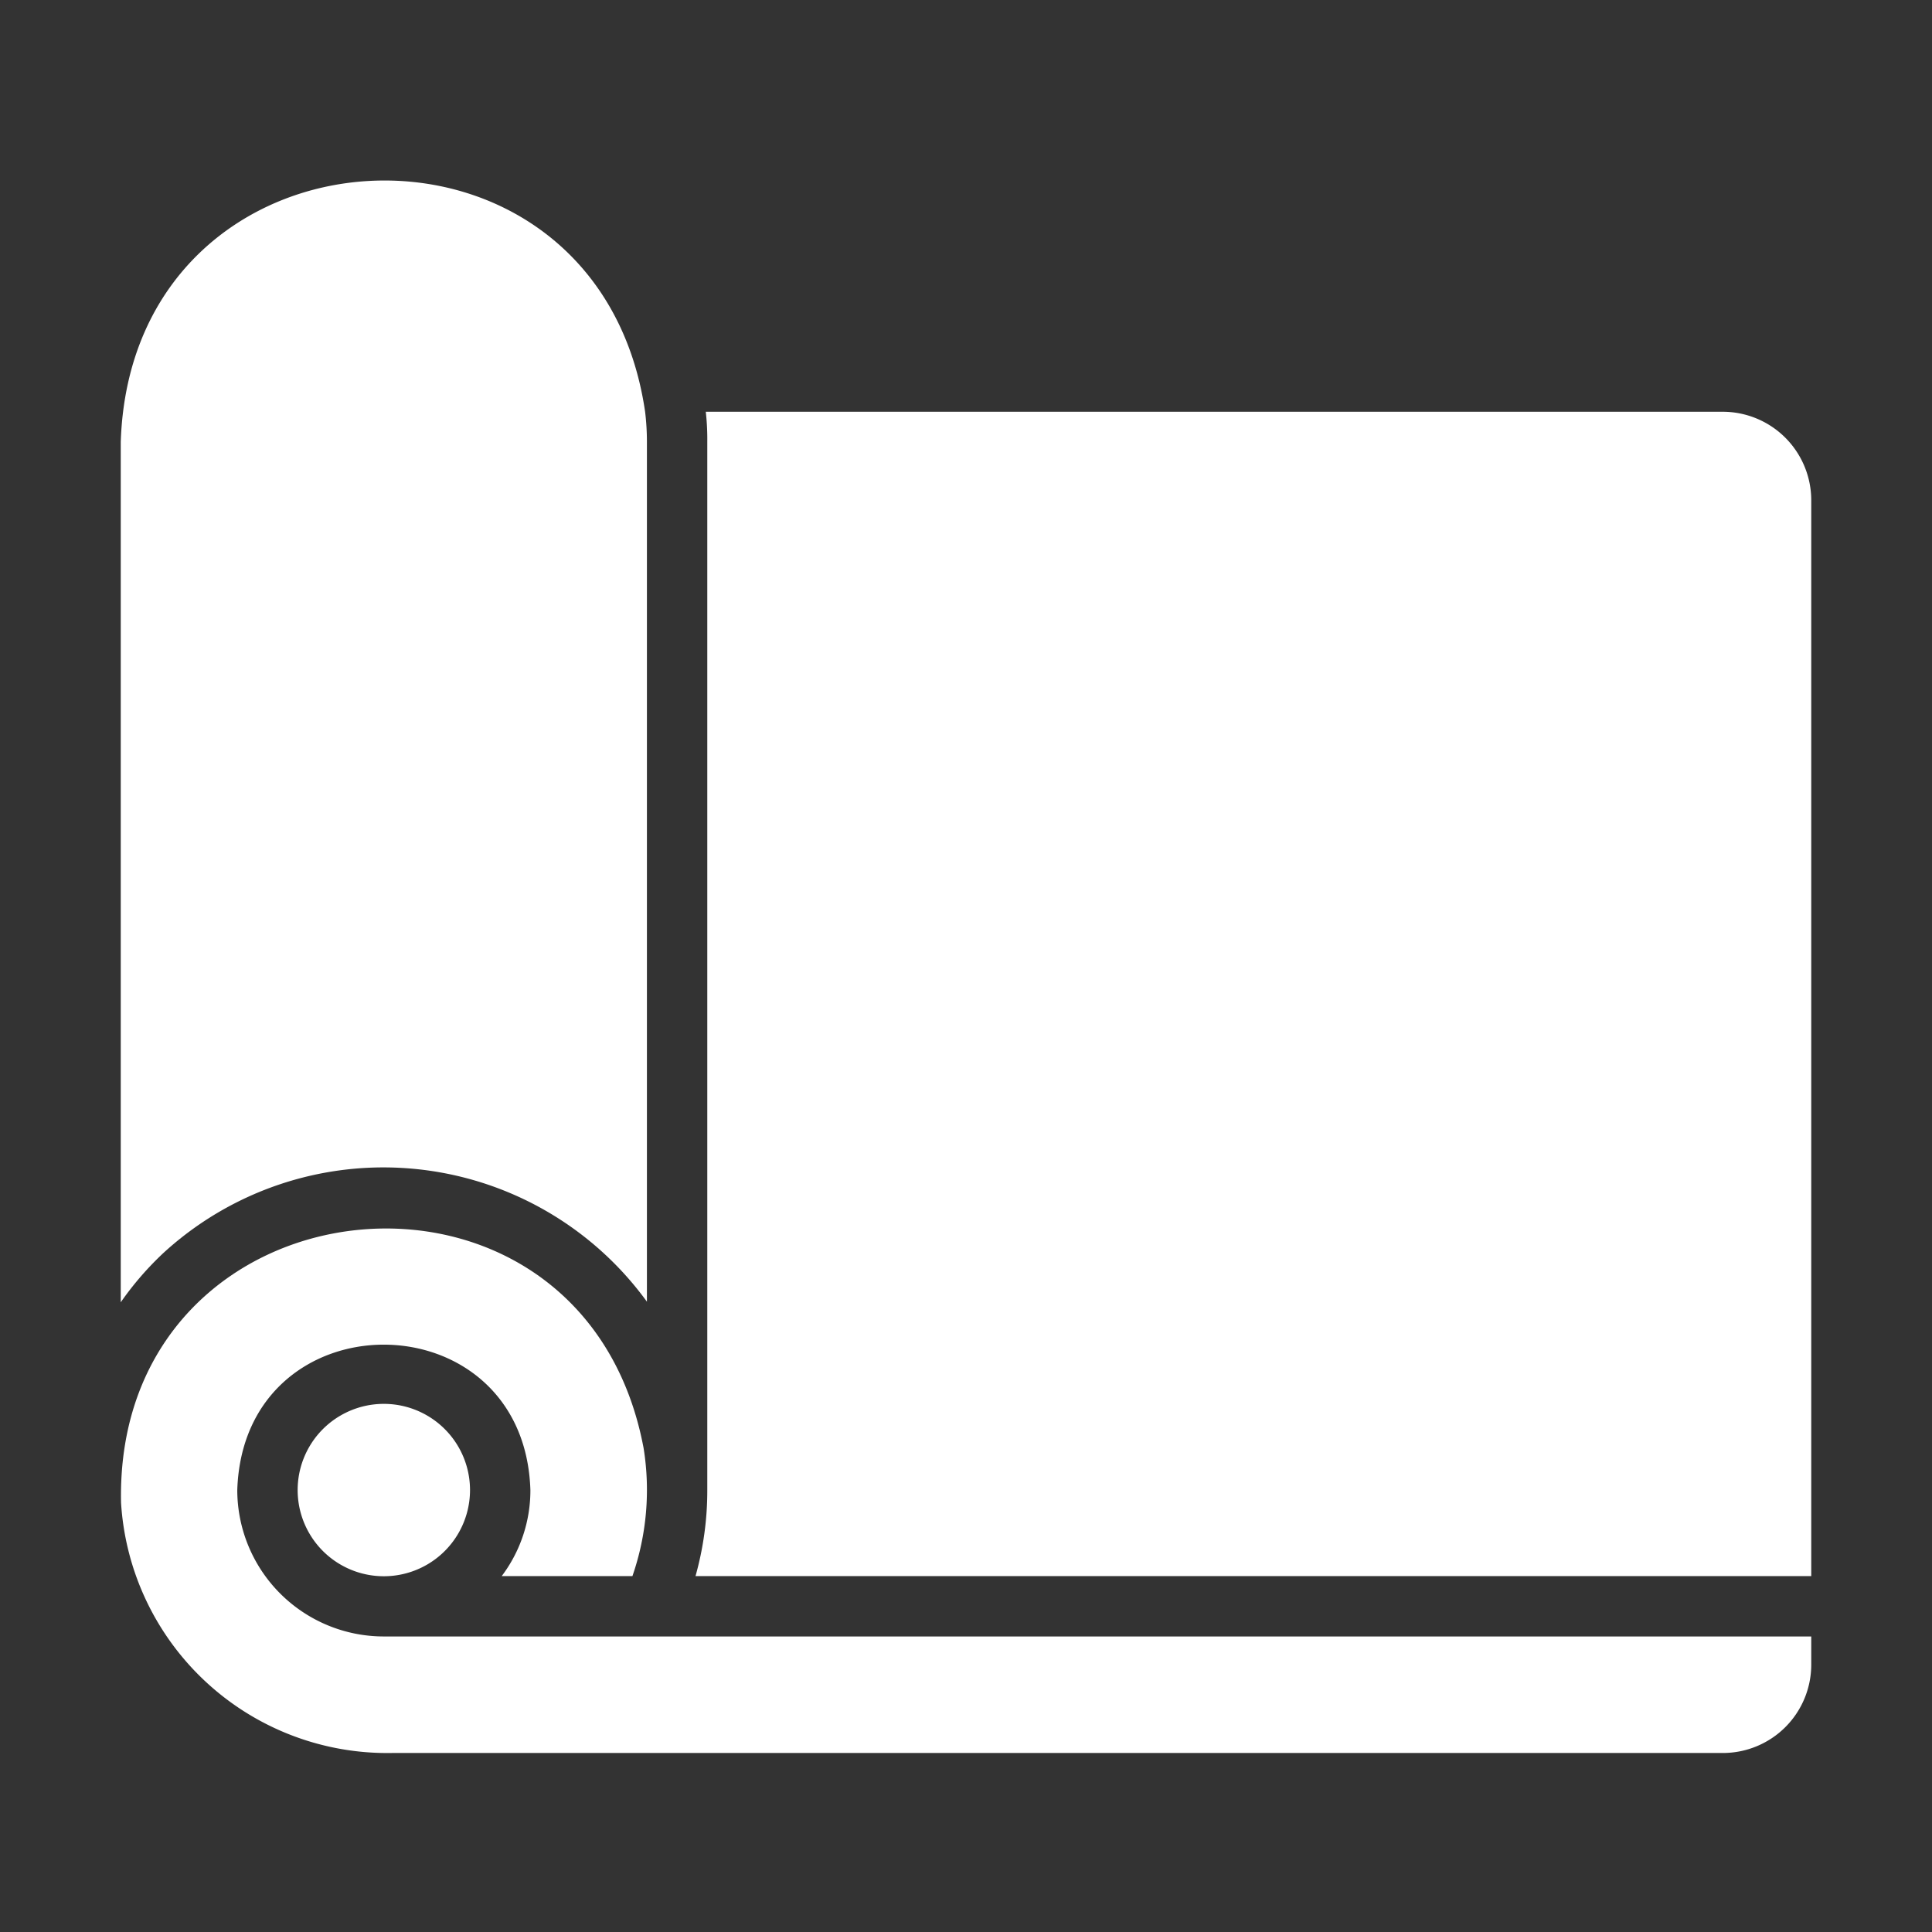
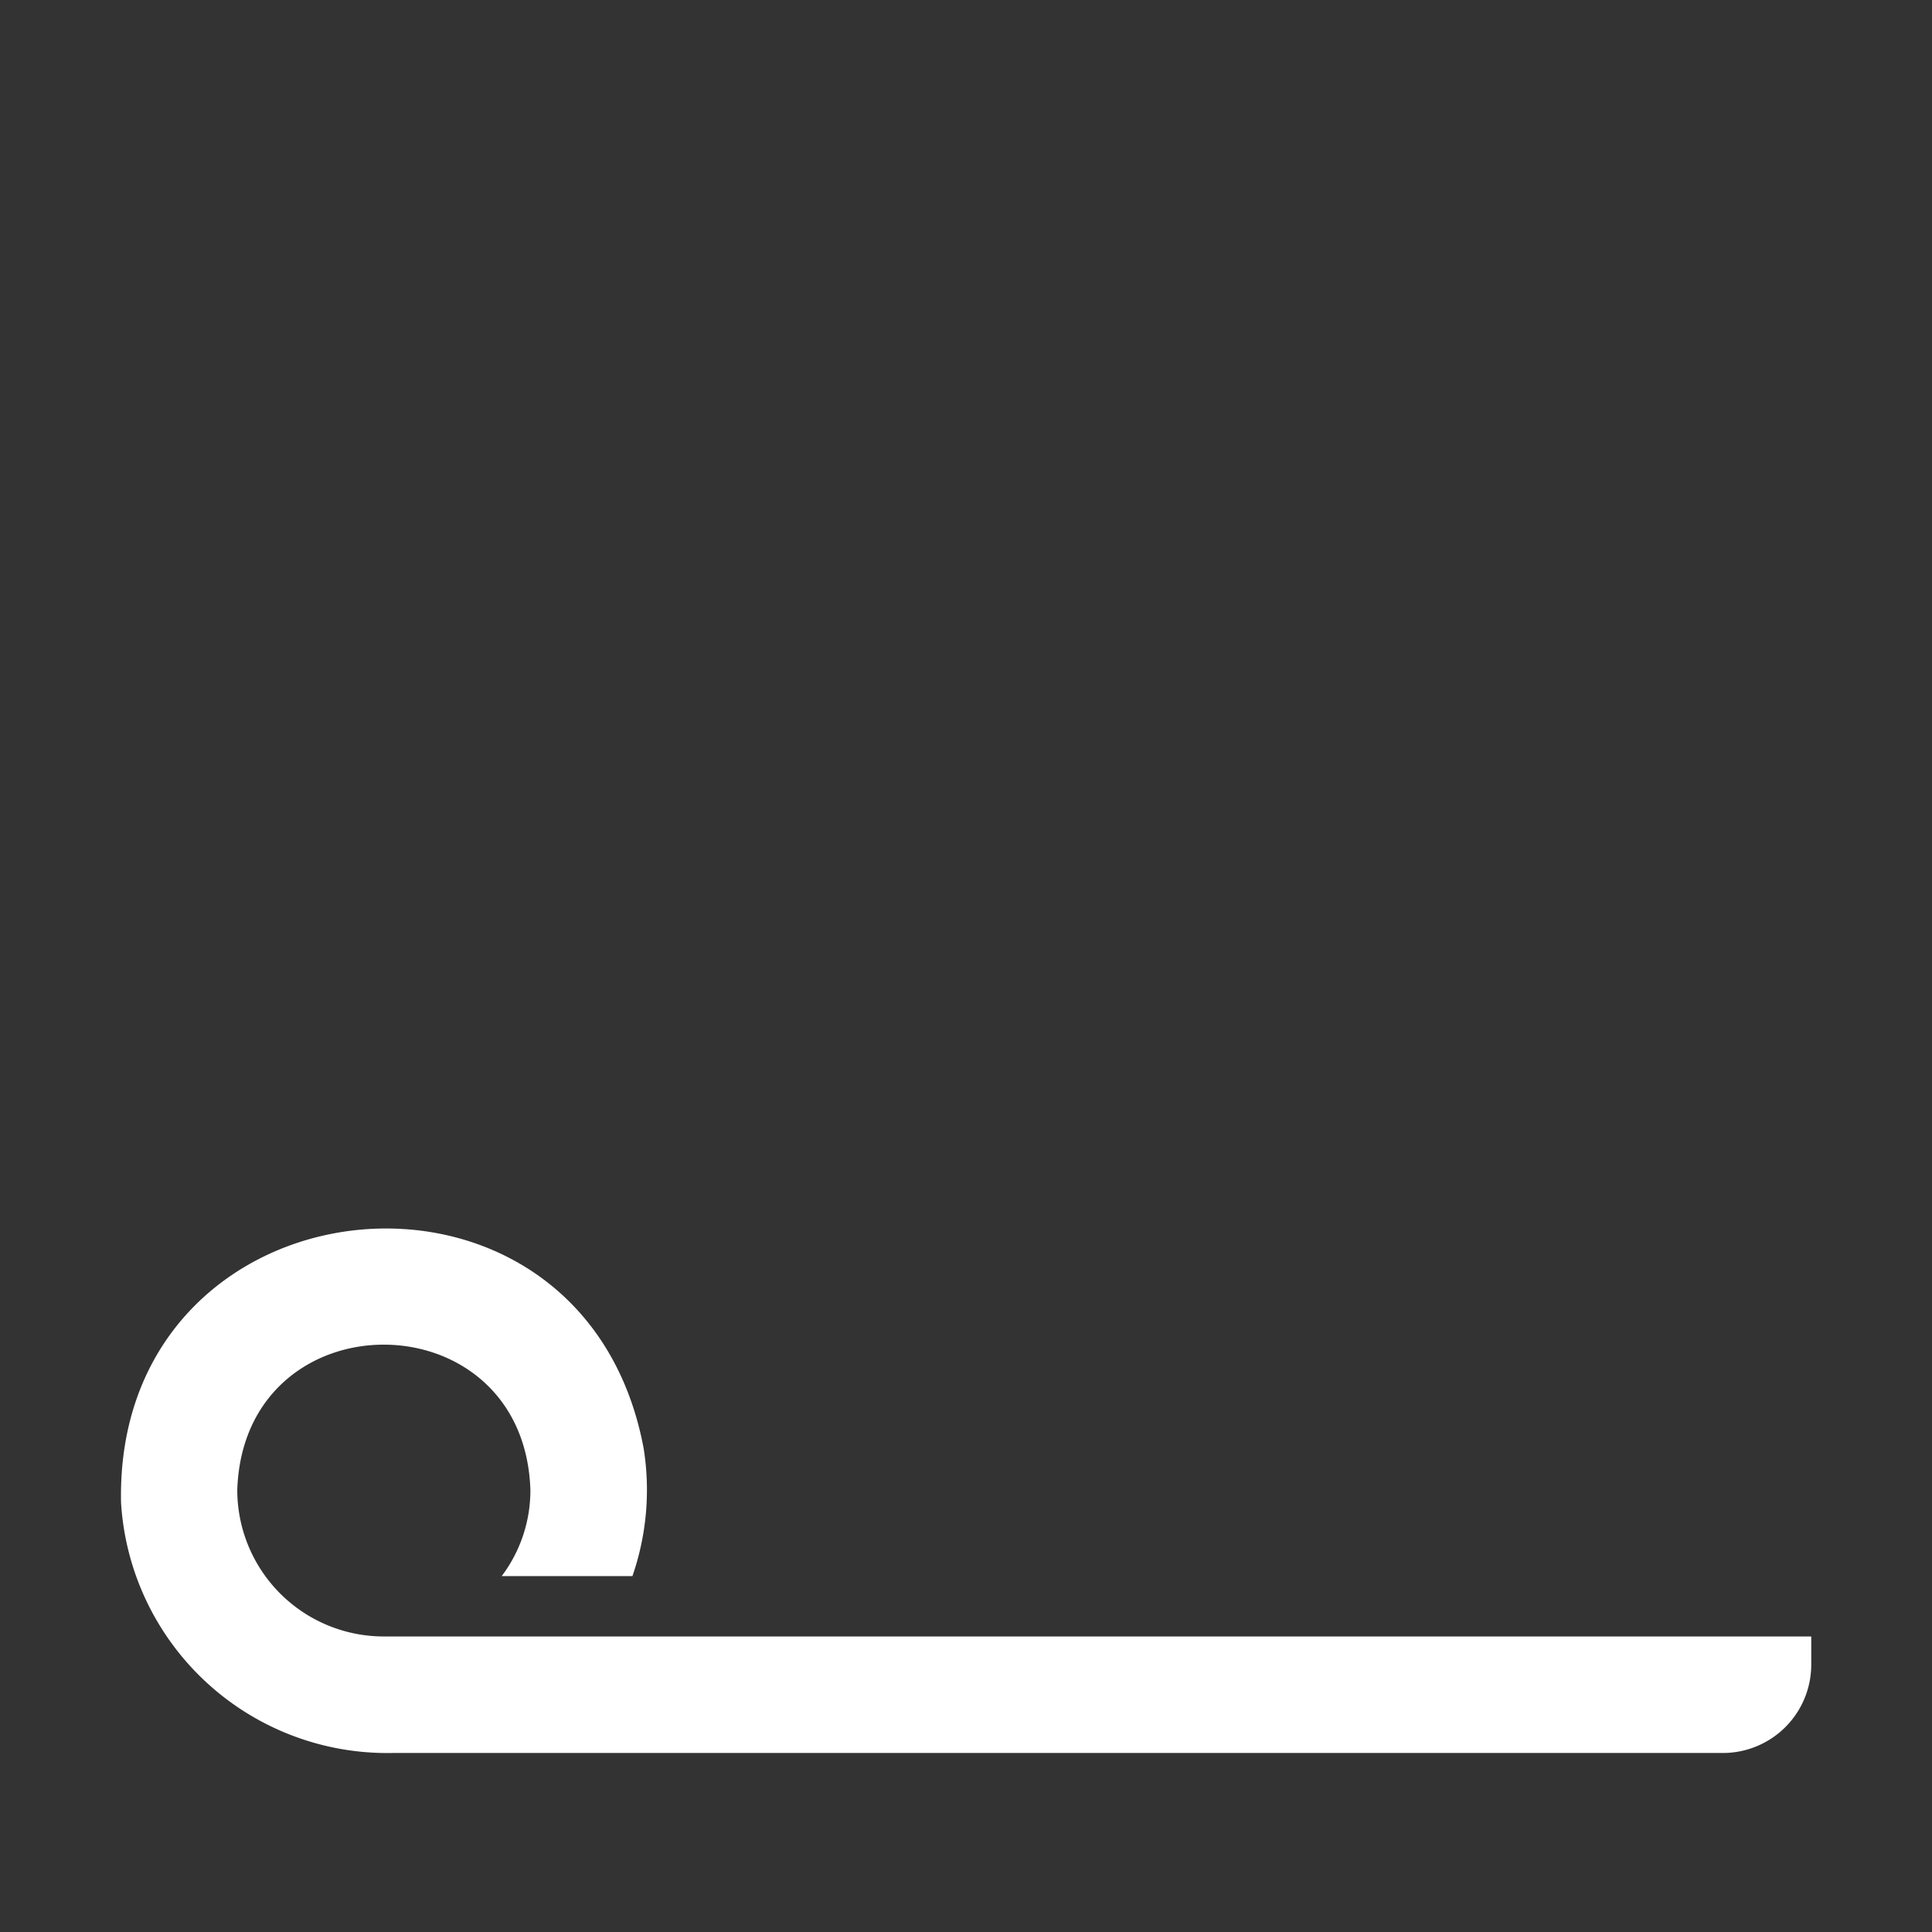
<svg xmlns="http://www.w3.org/2000/svg" version="1.1" width="512" height="512" x="0" y="0" viewBox="0 0 64 64" style="enable-background:new 0 0 512 512" xml:space="preserve">
  <rect x="0" y="0" width="64" height="64" fill="#333333" stroke="none" />
  <g>
-     <path d="M9.86 49.36a2.855 2.855 0 0 0 5.71 0 2.855 2.855 0 0 0-5.71 0zM5.42 41.5a10.788 10.788 0 0 1 16.01 1.62V14.64a8.267 8.267 0 0 0-.06-1C19.796 2.877 4.36 3.68 4 14.64v28.5a10.306 10.306 0 0 1 1.42-1.64zM57.07 13.64H23.38a8.17 8.17 0 0 1 .05 1v34.72a10.482 10.482 0 0 1-.39 2.85H60V16.57a2.934 2.934 0 0 0-2.93-2.93z" fill="#ffffff" opacity="1" data-original="#000000" />
    <path d="M7.86 49.36c.209-6.429 9.506-6.415 9.71 0a4.717 4.717 0 0 1-.95 2.85h4.33a8.717 8.717 0 0 0 .37-4.24c-2.023-10.74-17.541-9.127-17.31 1.81a8.834 8.834 0 0 0 8.98 8.29h44.08A2.928 2.928 0 0 0 60 55.14v-.93H12.71a4.855 4.855 0 0 1-4.85-4.85z" fill="#ffffff" opacity="1" data-original="#000000" />
  </g>
</svg>